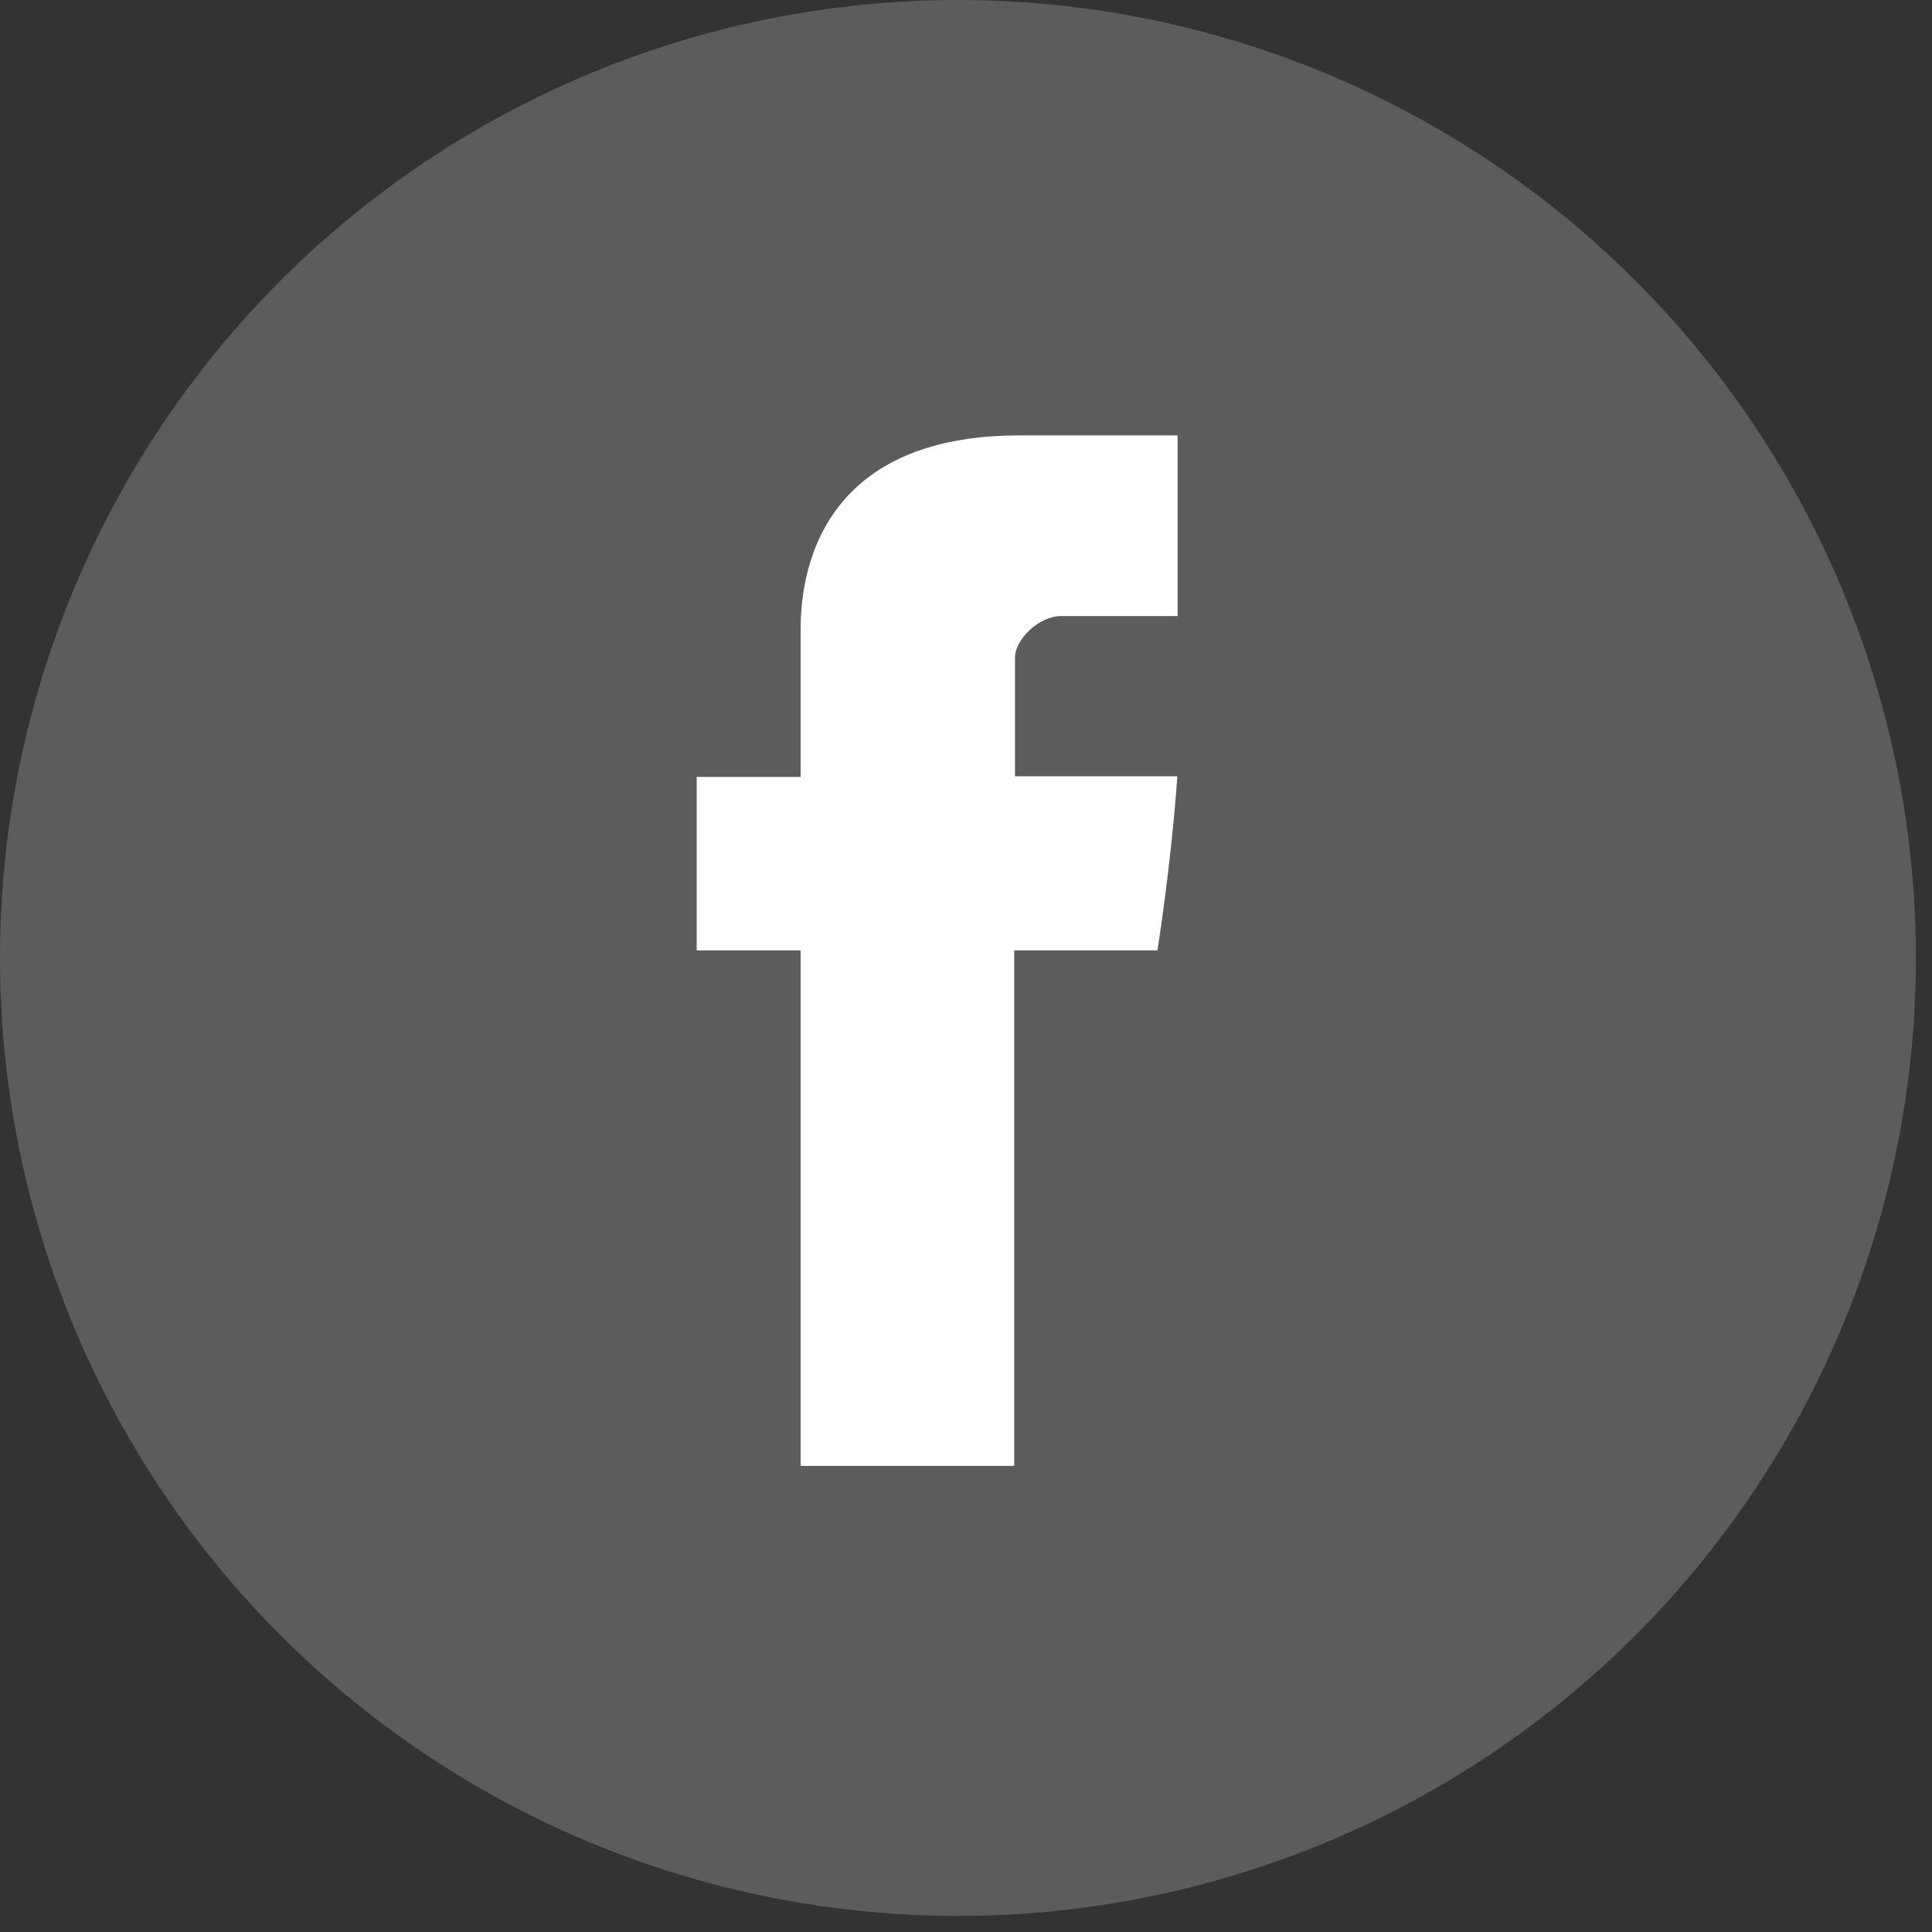
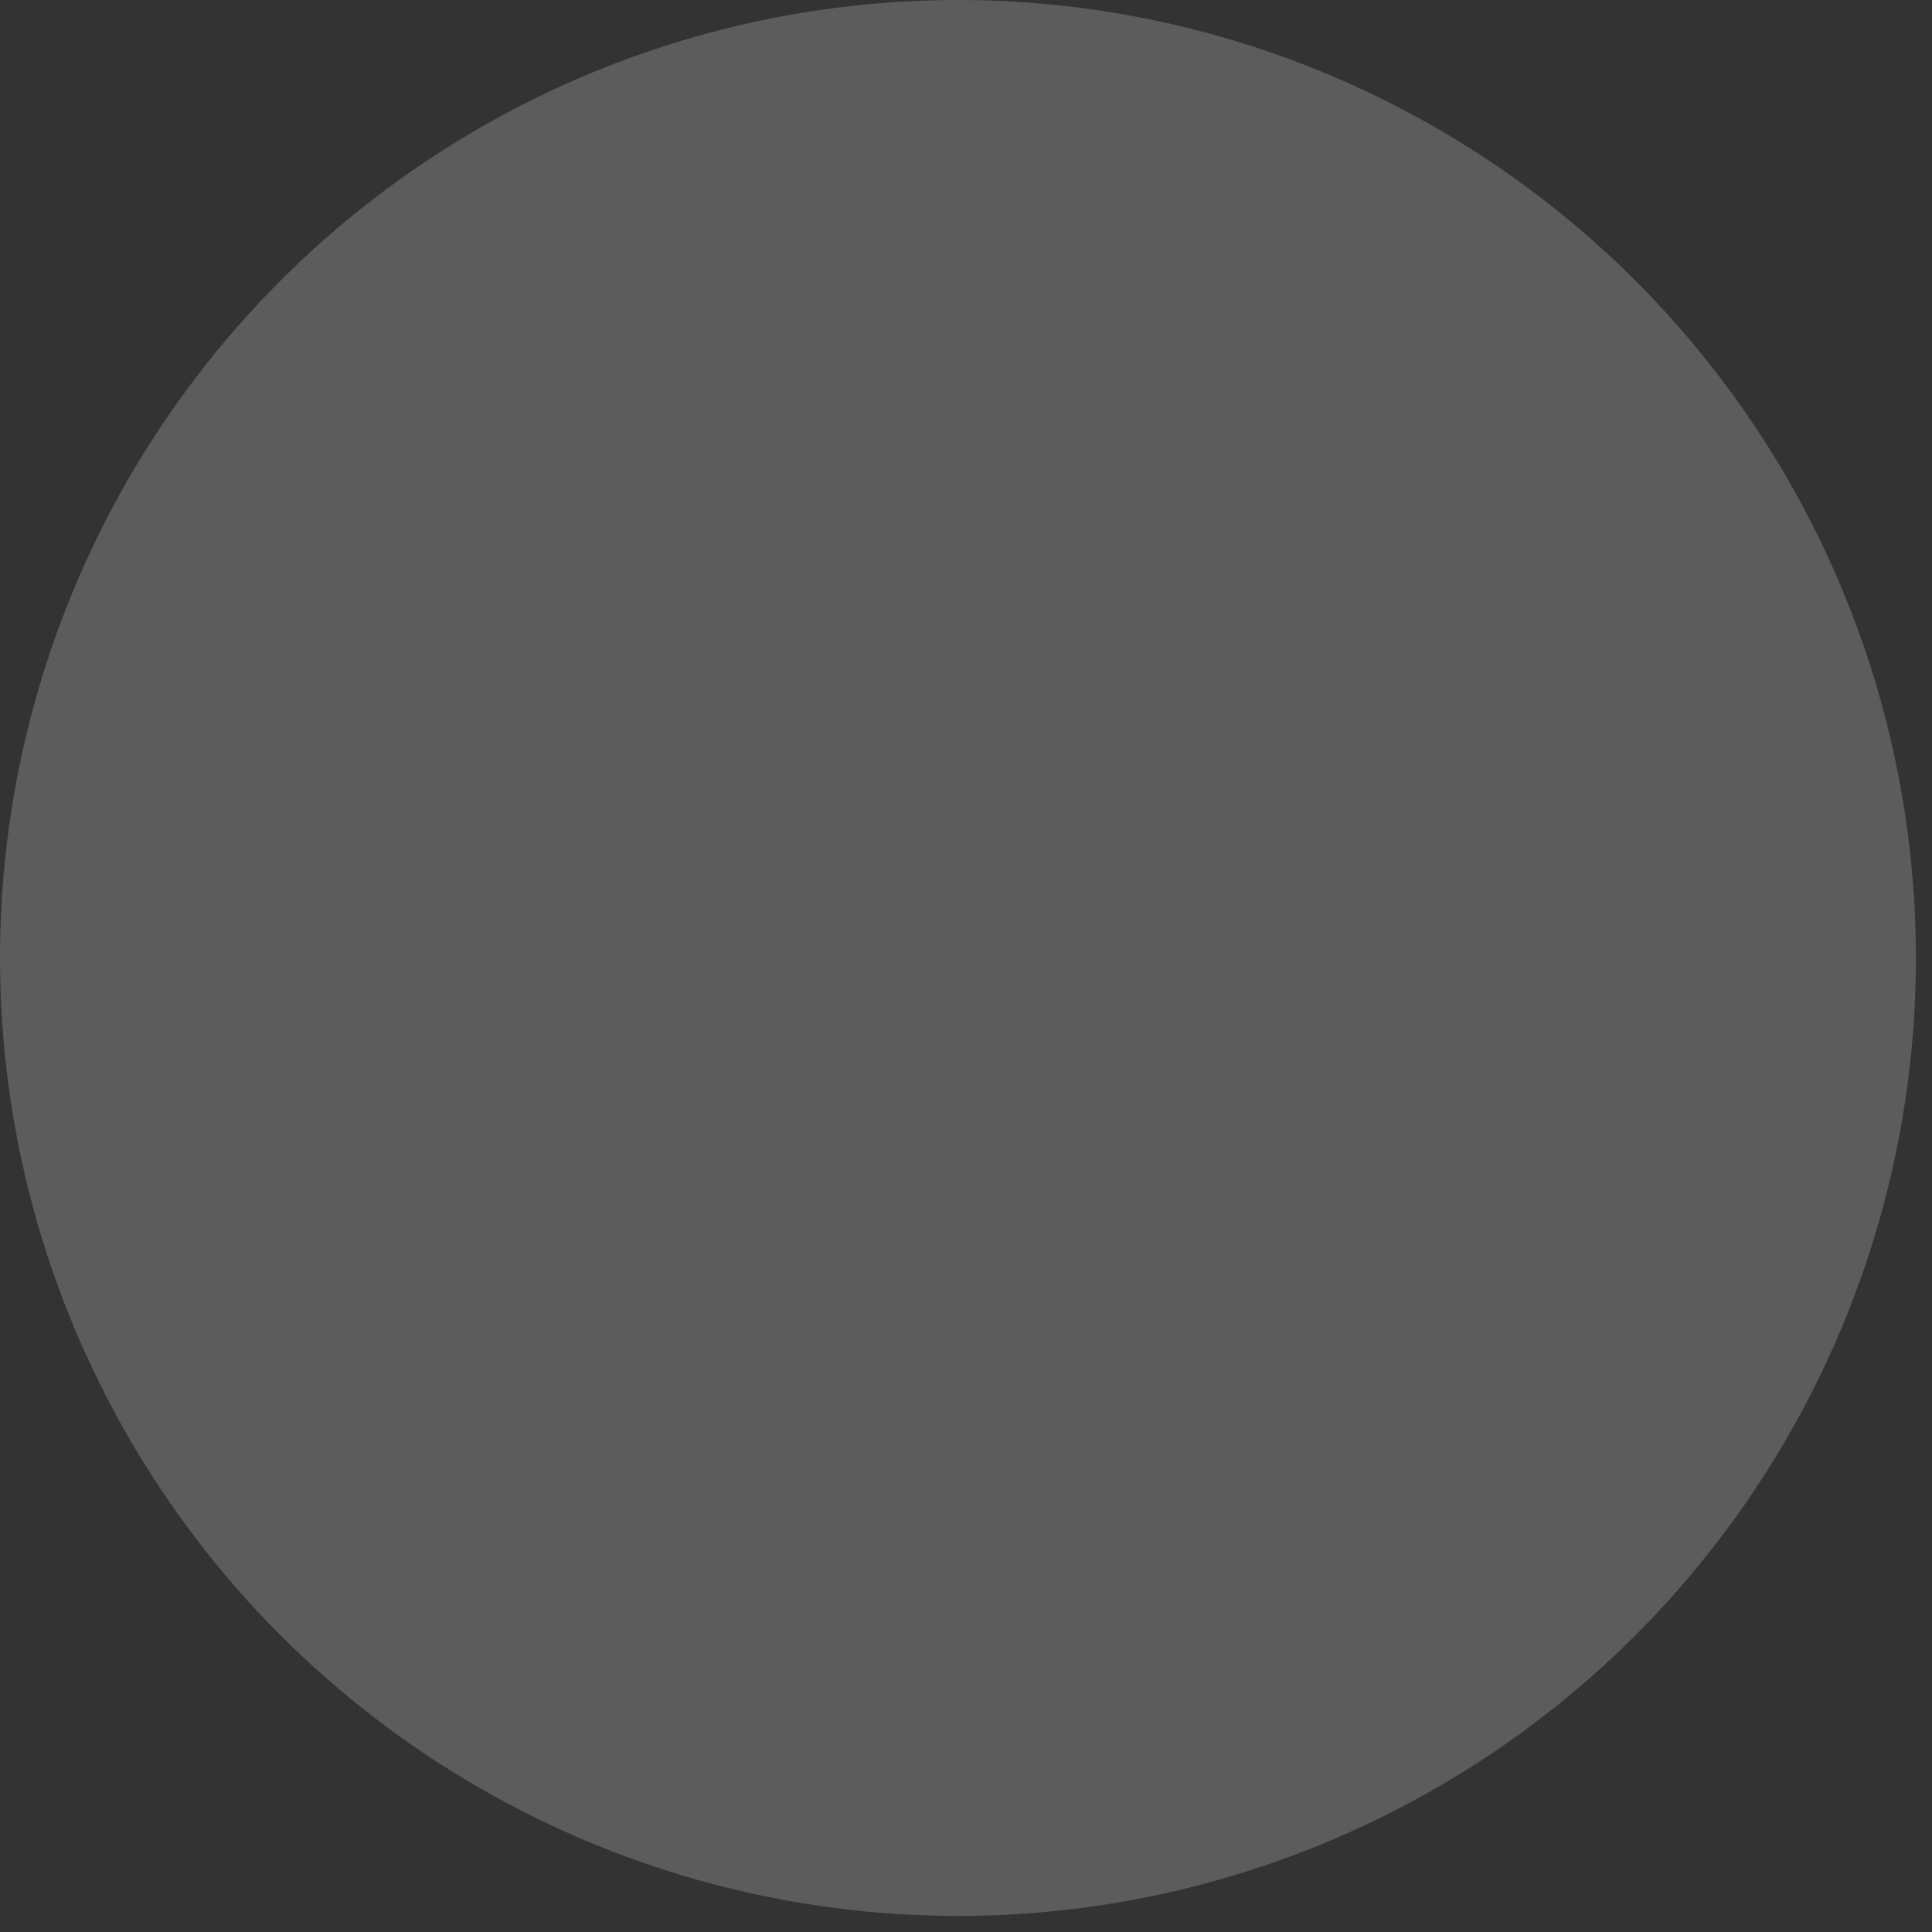
<svg xmlns="http://www.w3.org/2000/svg" width="25px" height="25px" viewBox="0 0 25 25" version="1.1">
  <rect x="0" y="0" width="25" height="25" fill="#333333" stroke="none" />
  <title>facebook-share</title>
  <g id="Page-1" stroke="none" stroke-width="1" fill="none" fill-rule="evenodd">
    <g id="09" transform="translate(-269, -940)">
      <g id="facebook-share" transform="translate(269, 940)">
        <circle id="Oval-Copy" fill="#5C5C5C" cx="12.396" cy="12.396" r="12.396" />
        <g id="Group-3" transform="translate(9, 5)" fill="#FFFFFF">
-           <path d="M1.36,3.217 L1.36,5.053 L0.015,5.053 L0.015,7.298 L1.36,7.298 L1.36,13.969 L4.124,13.969 L4.124,7.298 L5.977,7.298 C5.977,7.298 6.151,6.222 6.235,5.045 L4.134,5.045 L4.134,3.51 C4.134,3.28 4.435,2.972 4.733,2.972 L6.238,2.972 L6.238,0.634 L4.192,0.634 C1.292,0.634 1.36,2.882 1.36,3.217" id="Fill-8" />
-         </g>
+           </g>
      </g>
    </g>
  </g>
</svg>